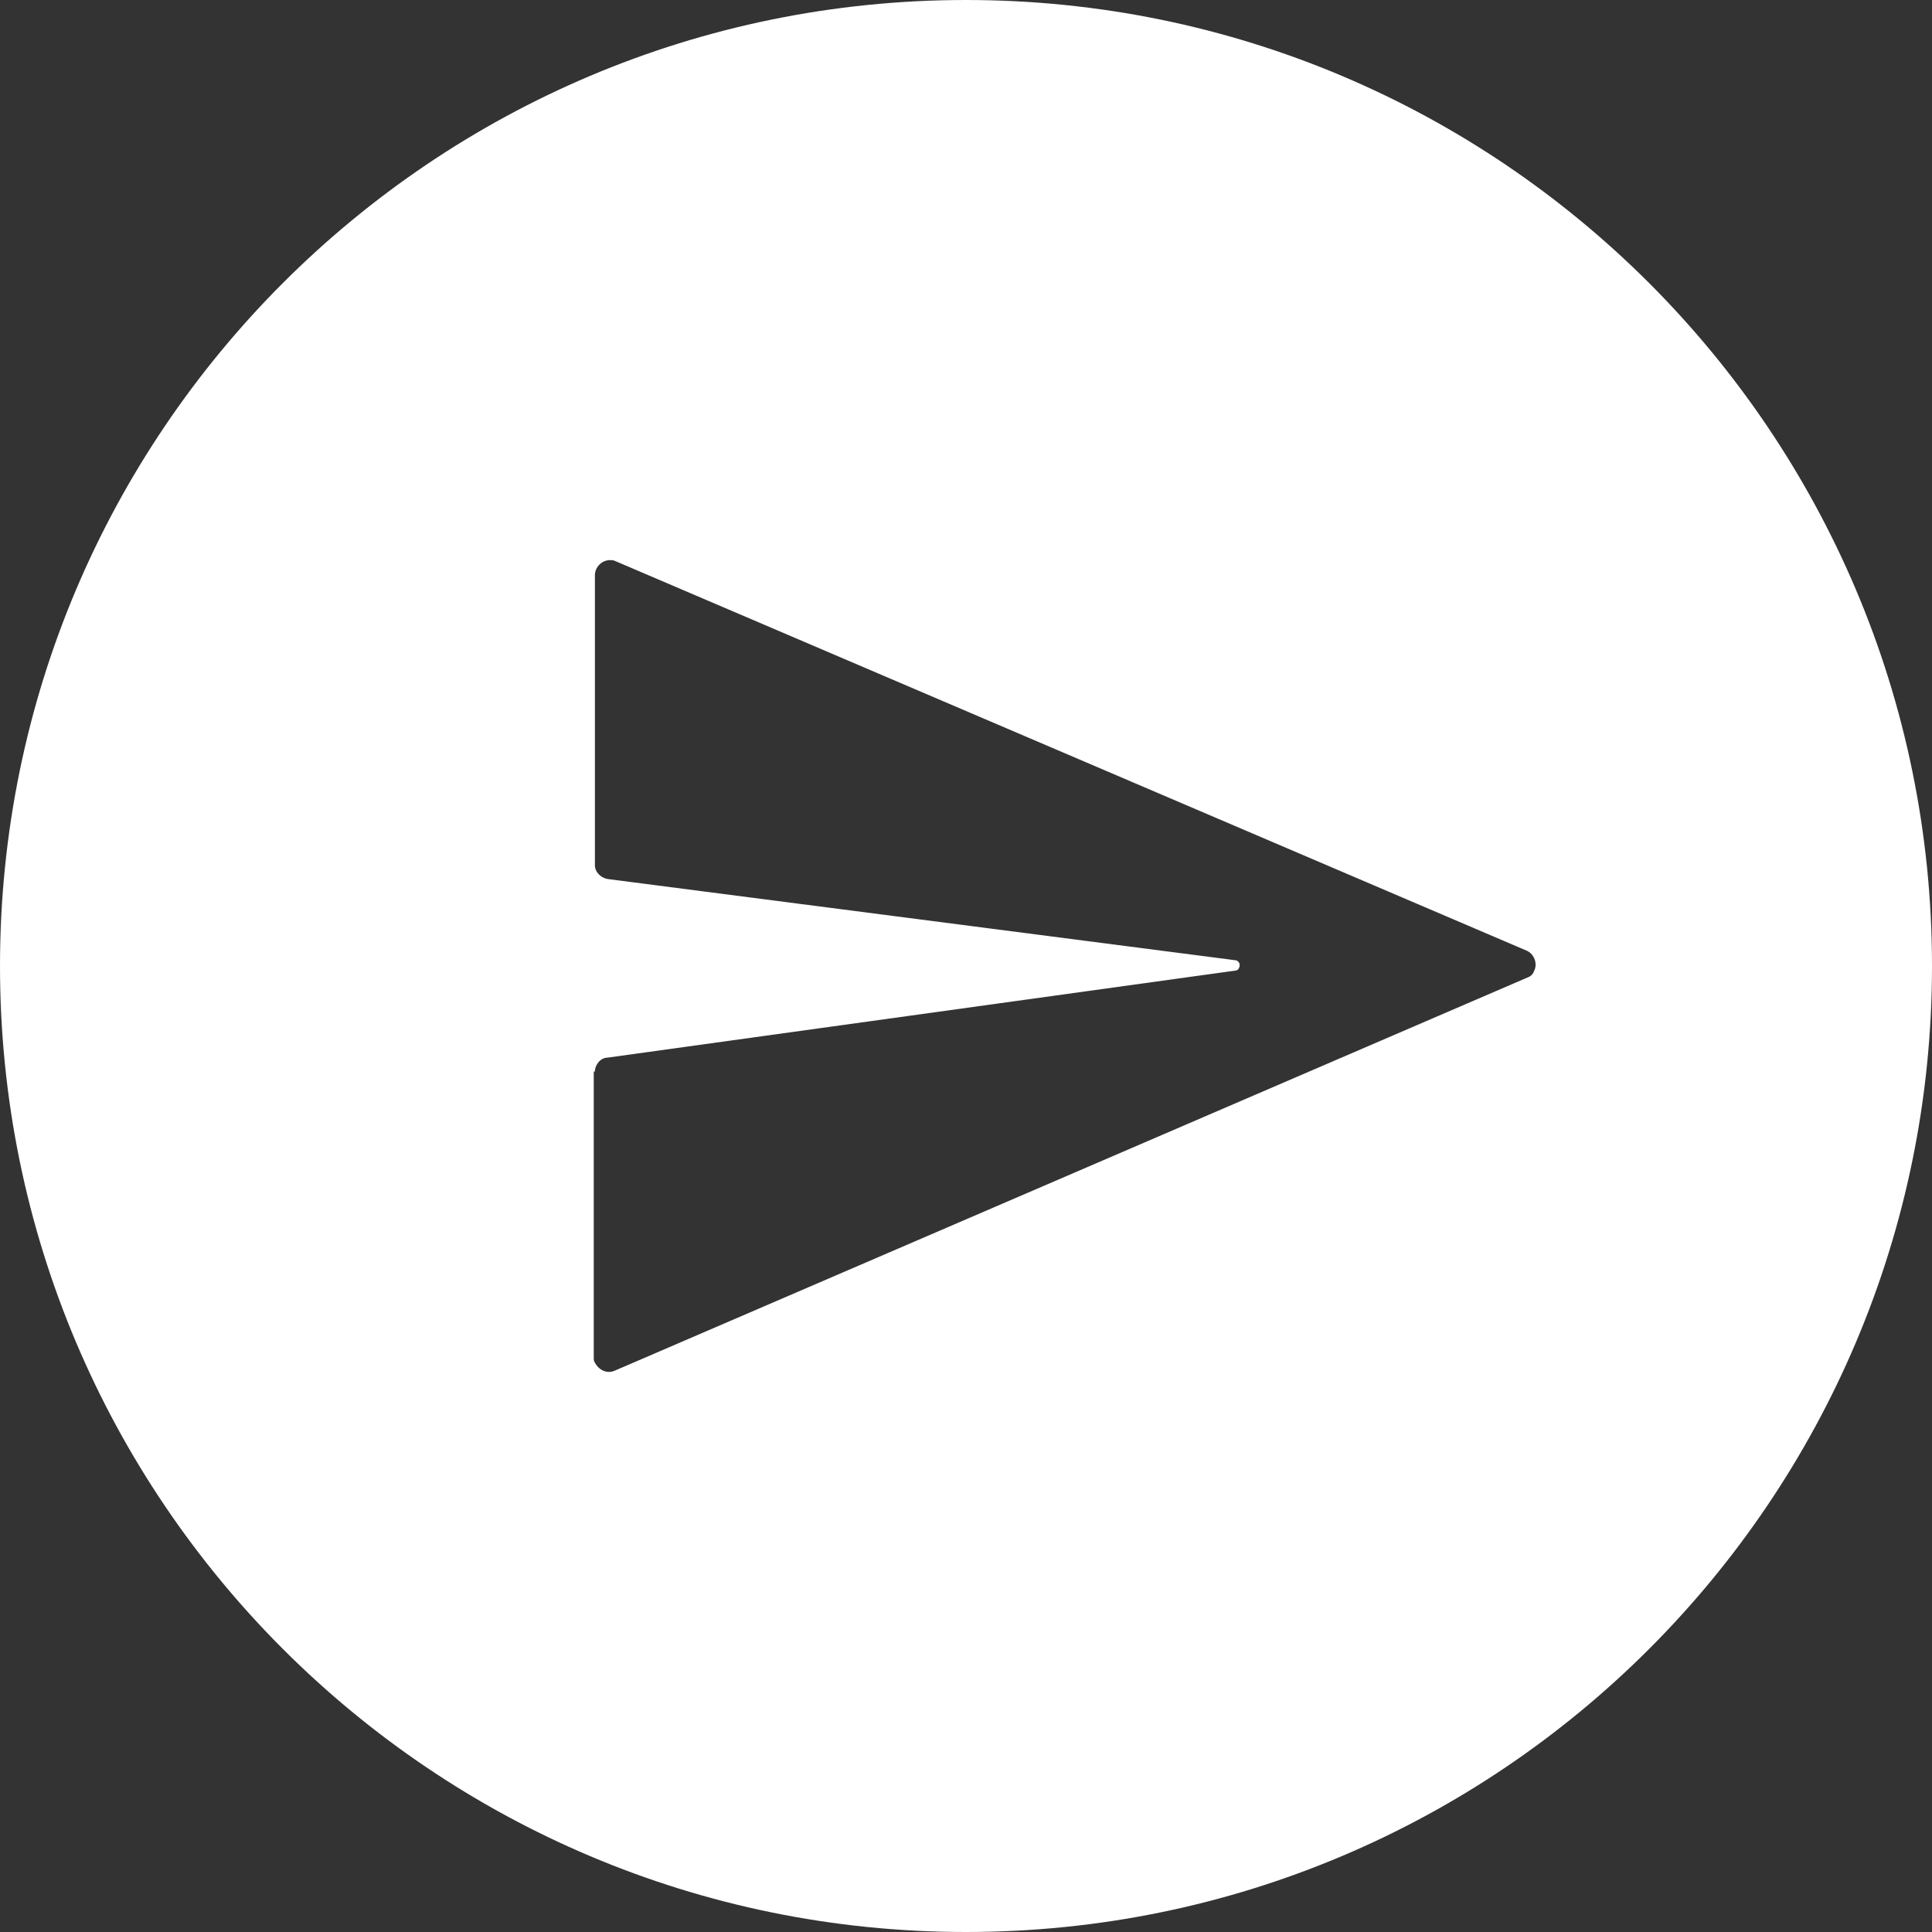
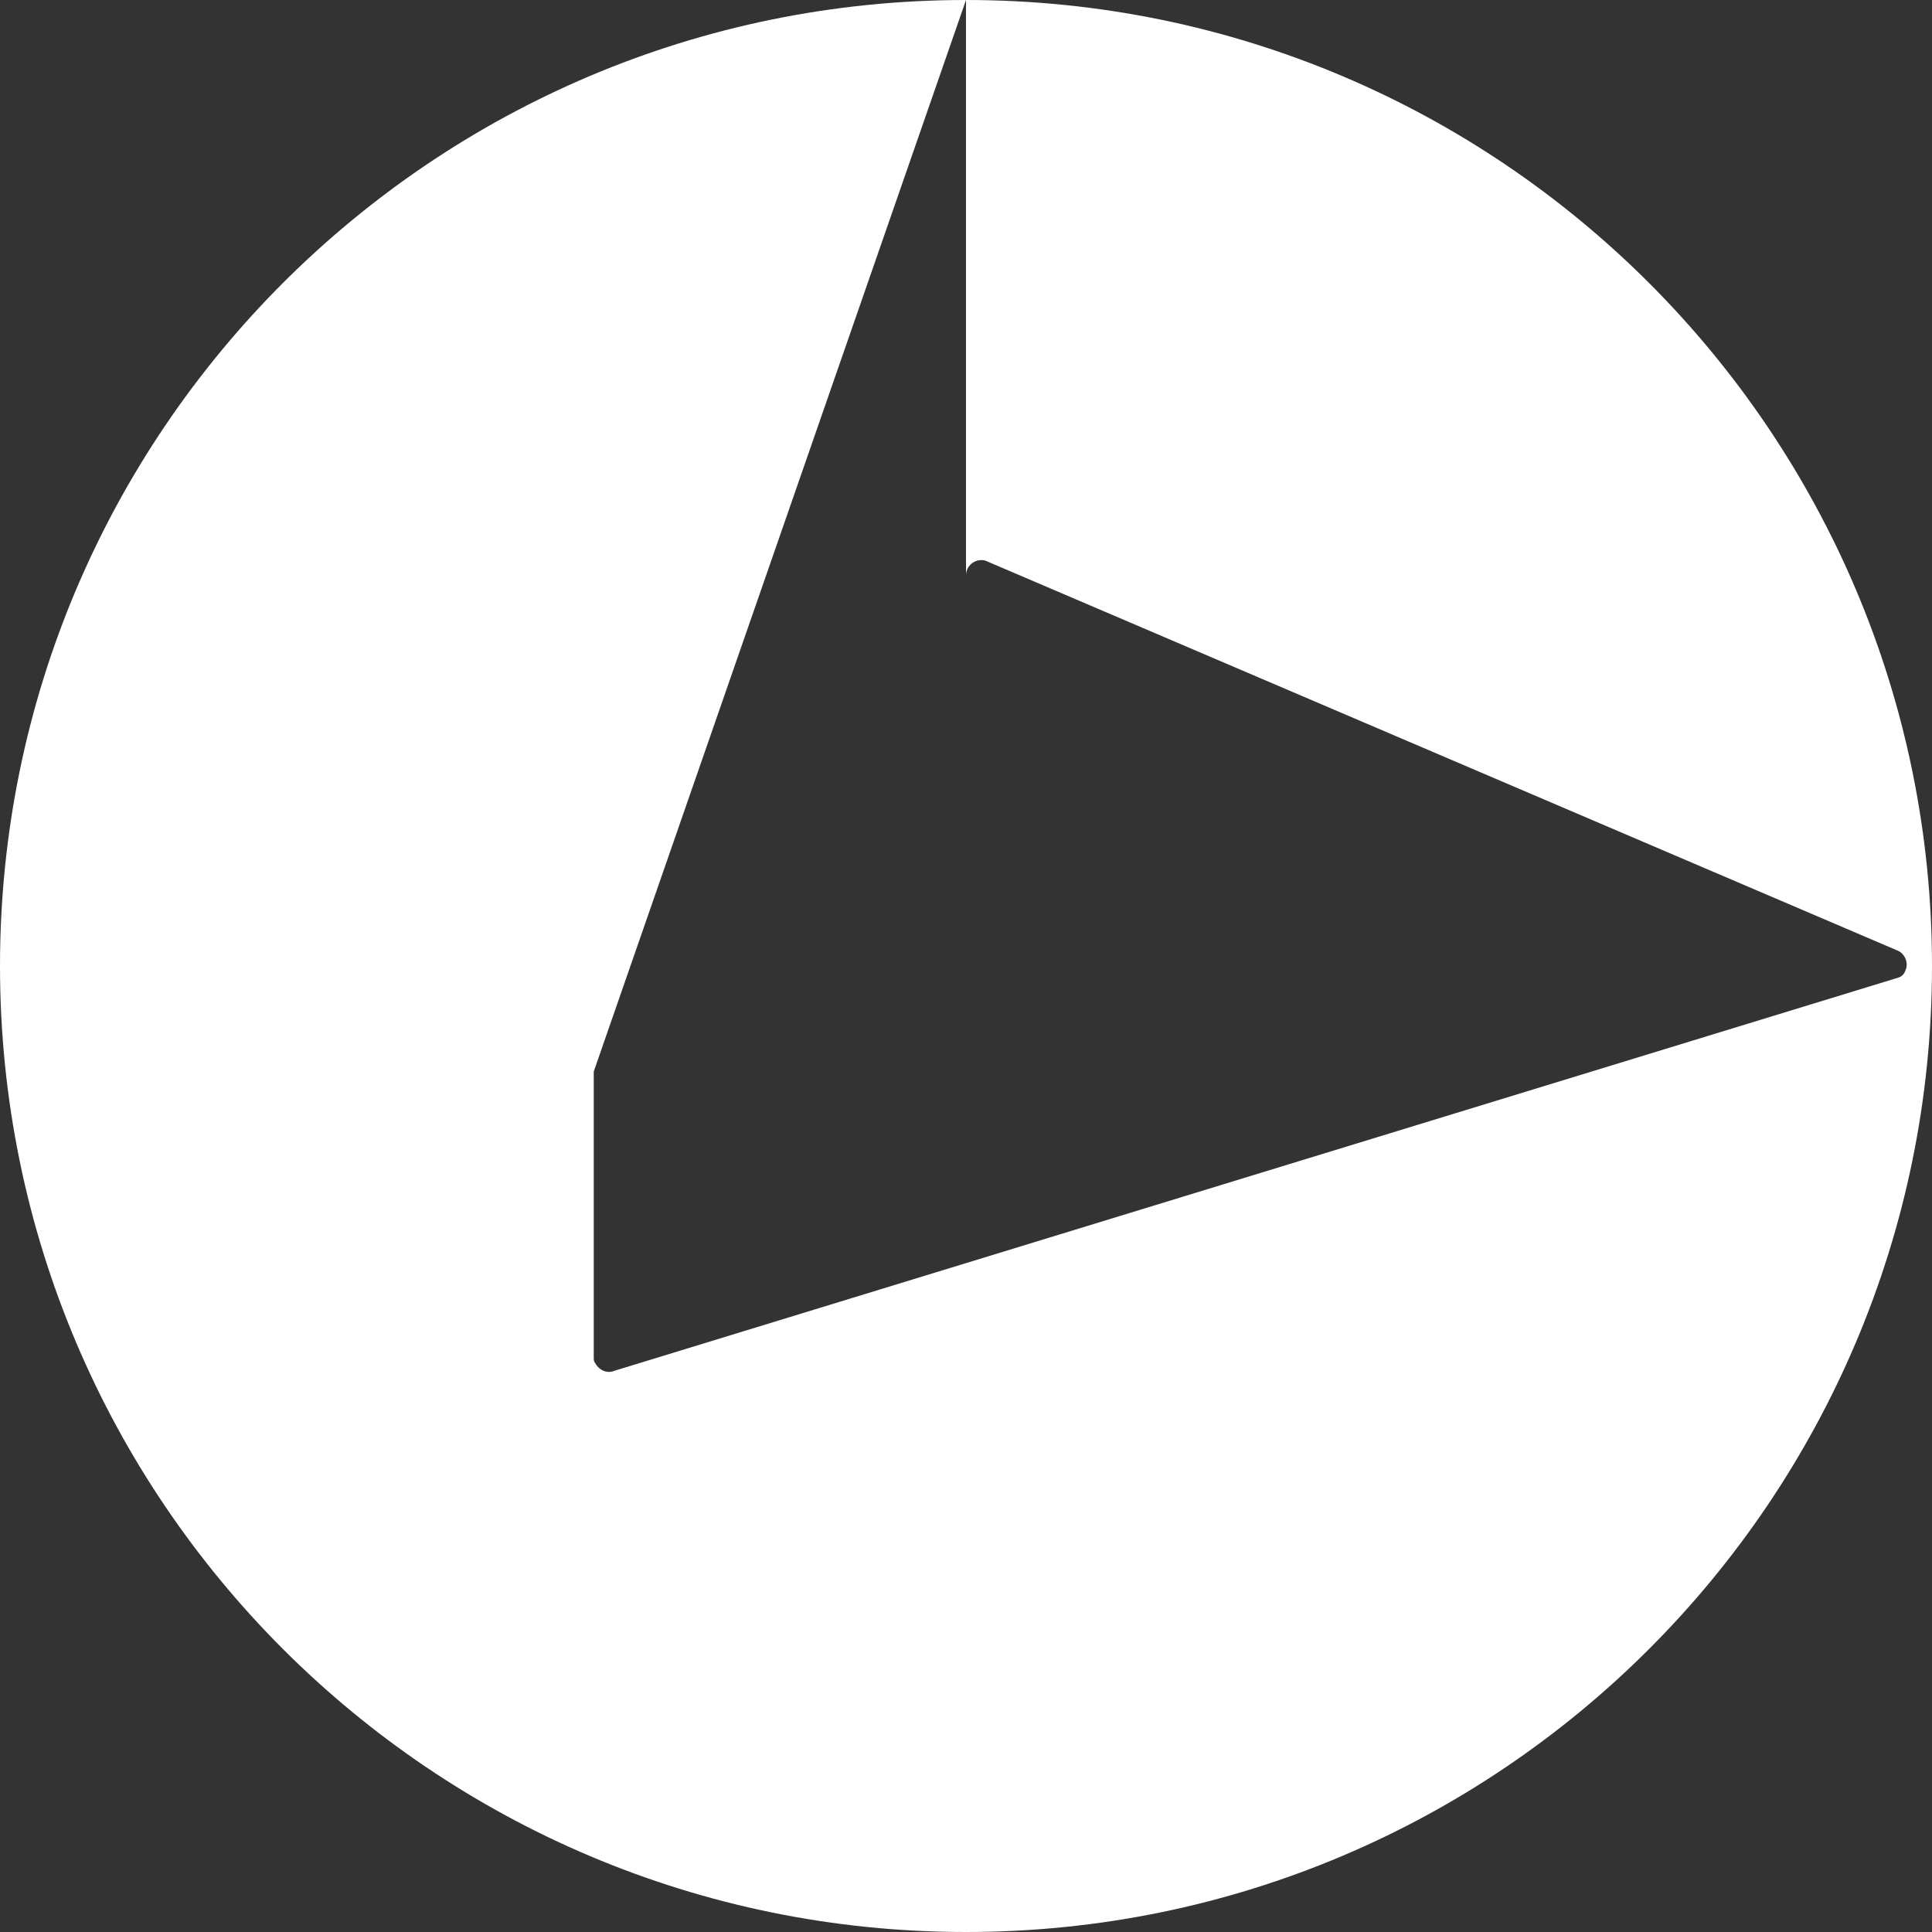
<svg xmlns="http://www.w3.org/2000/svg" version="1.1" id="Layer_1" x="0px" y="0px" viewBox="0 0 166.6 166.6" style="enable-background:new 0 0 166.6 166.6;" xml:space="preserve">
  <rect x="0" y="0" width="166.6" height="166.6" fill="#333333" stroke="none" />
  <style type="text/css">
	.st0{fill:#FFFFFF;}
</style>
-   <path class="st0" d="M83.3,0C37.3,0,0,37.3,0,83.3s37.3,83.3,83.3,83.3s83.3-37.3,83.3-83.3S129.3,0,83.3,0z M51.3,92.4  c0-0.6,0.5-1.2,1.1-1.2l54.1-7.5c0.3,0,0.4-0.3,0.4-0.5c0-0.2-0.2-0.4-0.4-0.4l-54.1-7c-0.6-0.1-1.1-0.6-1.1-1.2V49.6  c0-0.7,0.6-1.3,1.3-1.3c0.2,0,0.3,0,0.5,0.1l78.6,33.6c0.6,0.3,0.9,1.1,0.6,1.7c-0.1,0.3-0.3,0.5-0.6,0.6L53,118.2  c-0.7,0.3-1.4-0.1-1.7-0.7c-0.1-0.1-0.1-0.3-0.1-0.4V92.4z" />
+   <path class="st0" d="M83.3,0C37.3,0,0,37.3,0,83.3s37.3,83.3,83.3,83.3s83.3-37.3,83.3-83.3S129.3,0,83.3,0z c0-0.6,0.5-1.2,1.1-1.2l54.1-7.5c0.3,0,0.4-0.3,0.4-0.5c0-0.2-0.2-0.4-0.4-0.4l-54.1-7c-0.6-0.1-1.1-0.6-1.1-1.2V49.6  c0-0.7,0.6-1.3,1.3-1.3c0.2,0,0.3,0,0.5,0.1l78.6,33.6c0.6,0.3,0.9,1.1,0.6,1.7c-0.1,0.3-0.3,0.5-0.6,0.6L53,118.2  c-0.7,0.3-1.4-0.1-1.7-0.7c-0.1-0.1-0.1-0.3-0.1-0.4V92.4z" />
</svg>